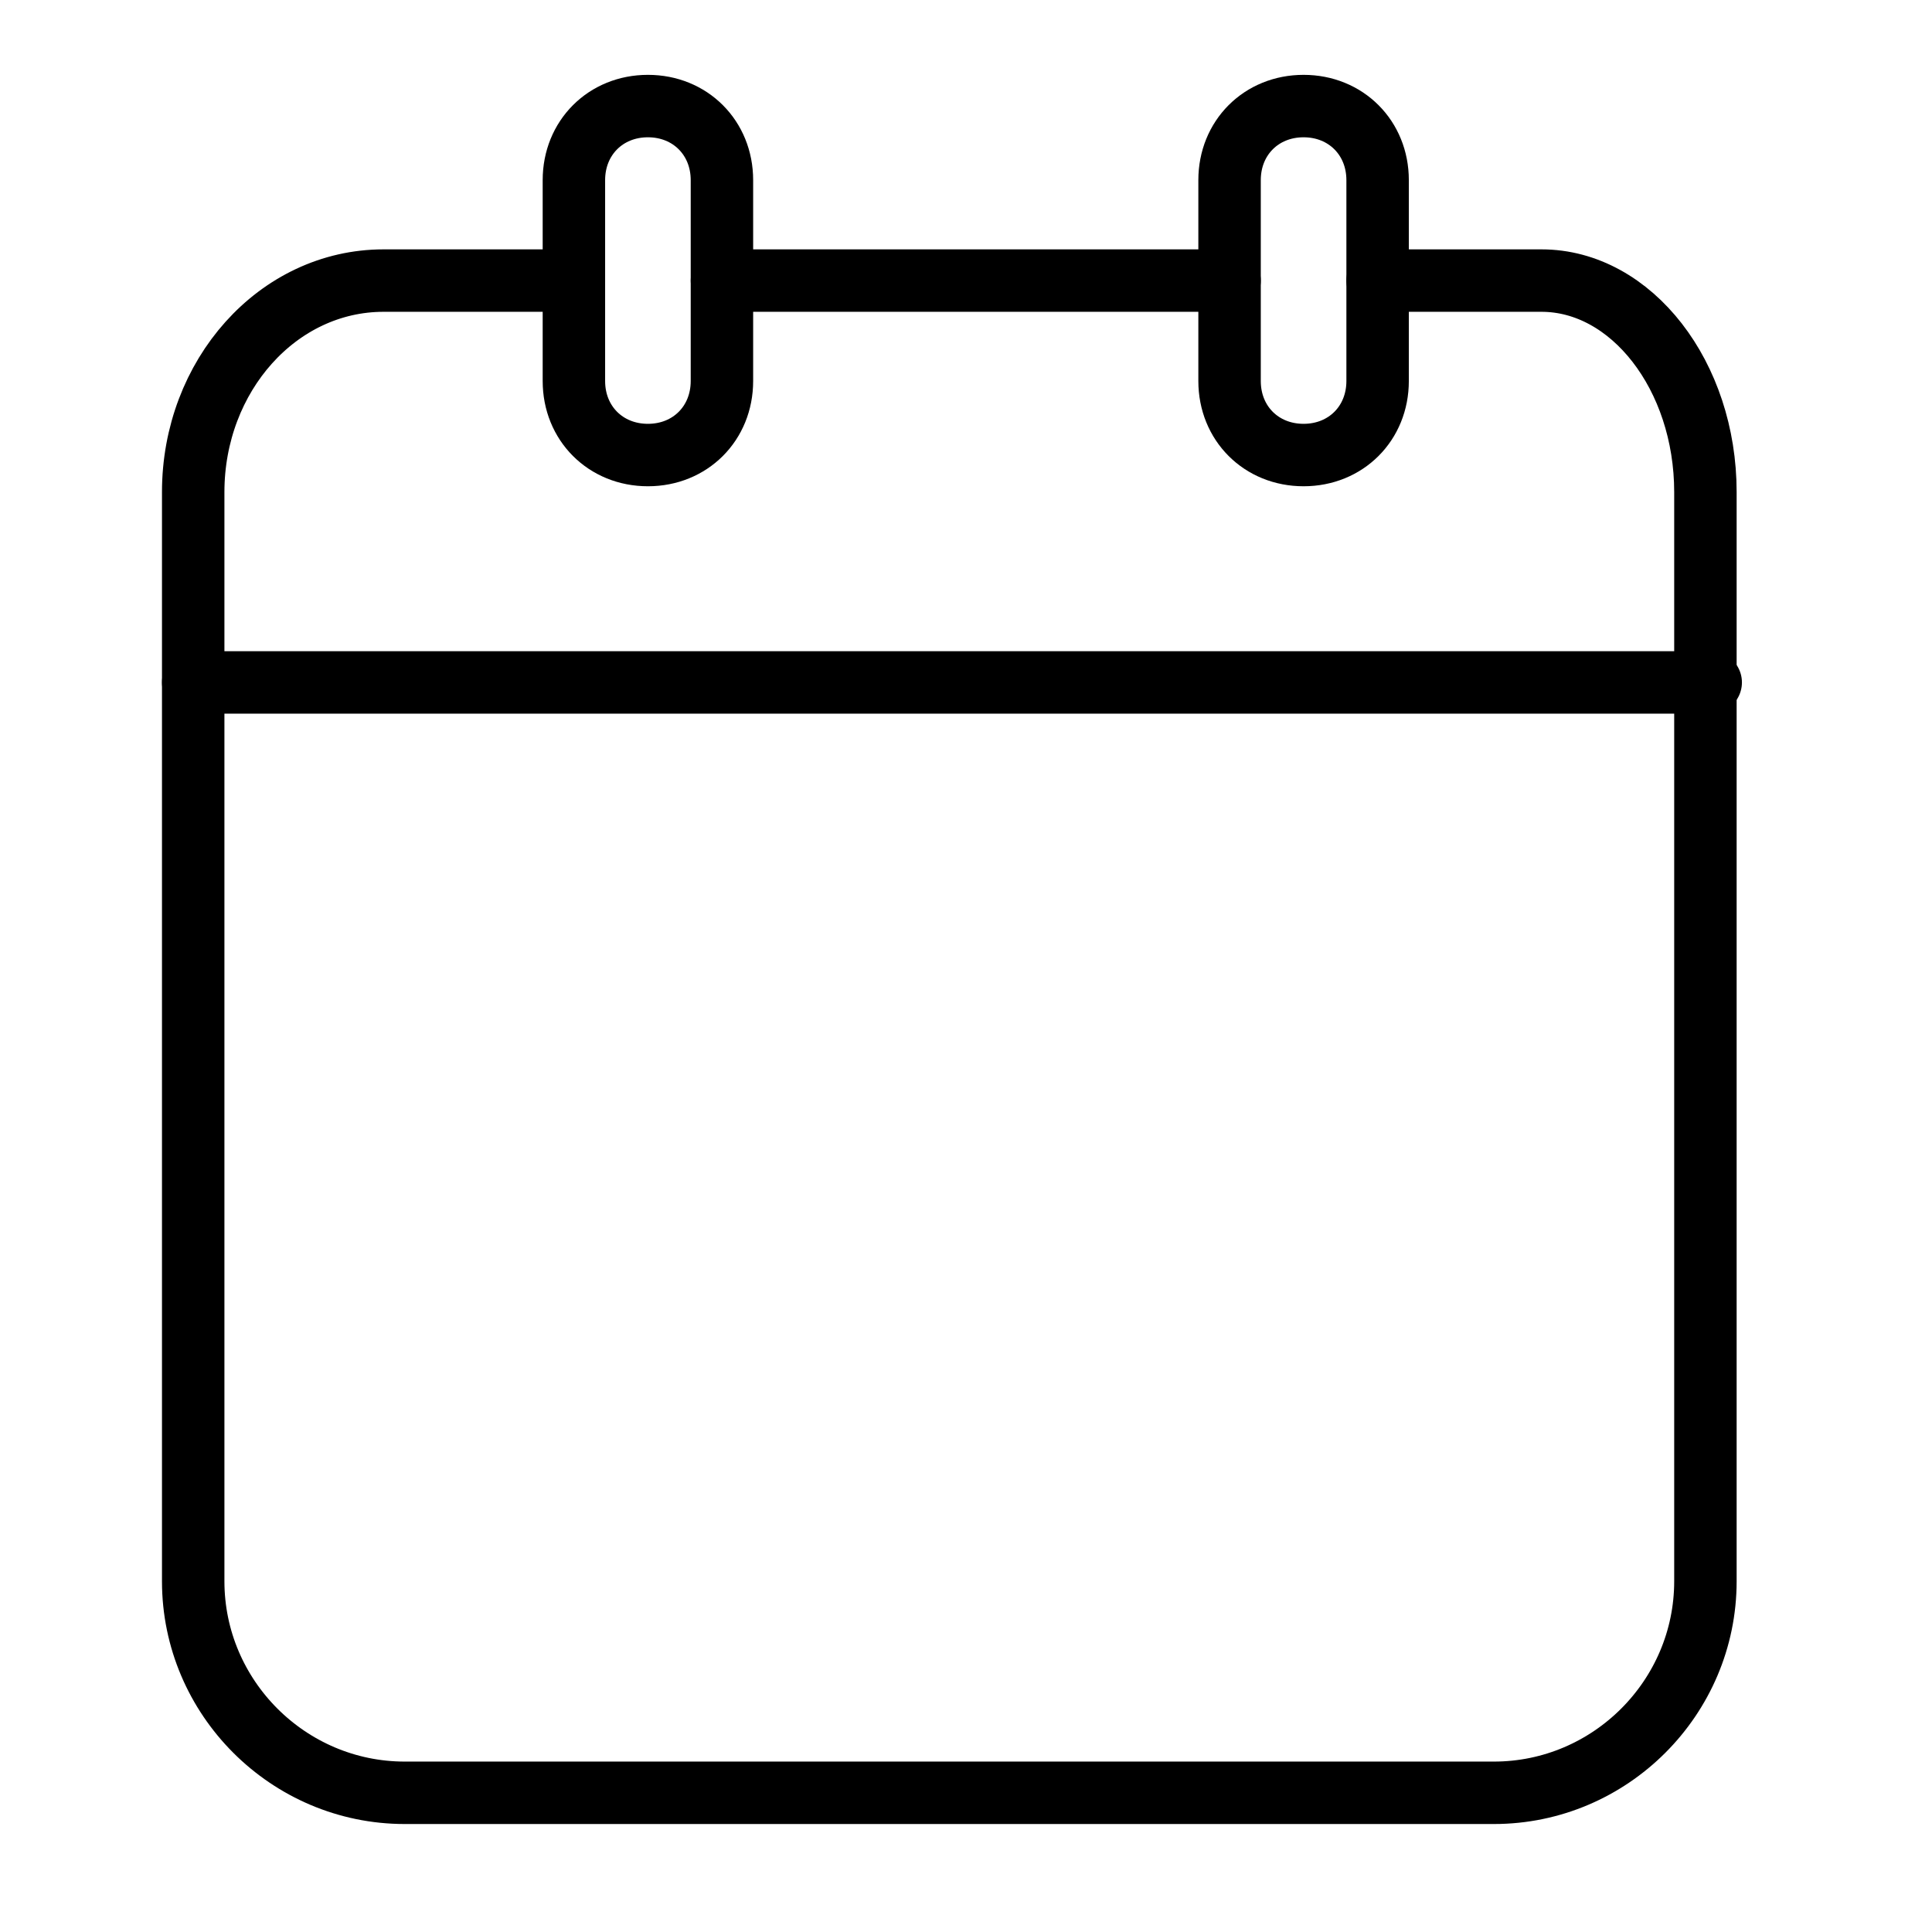
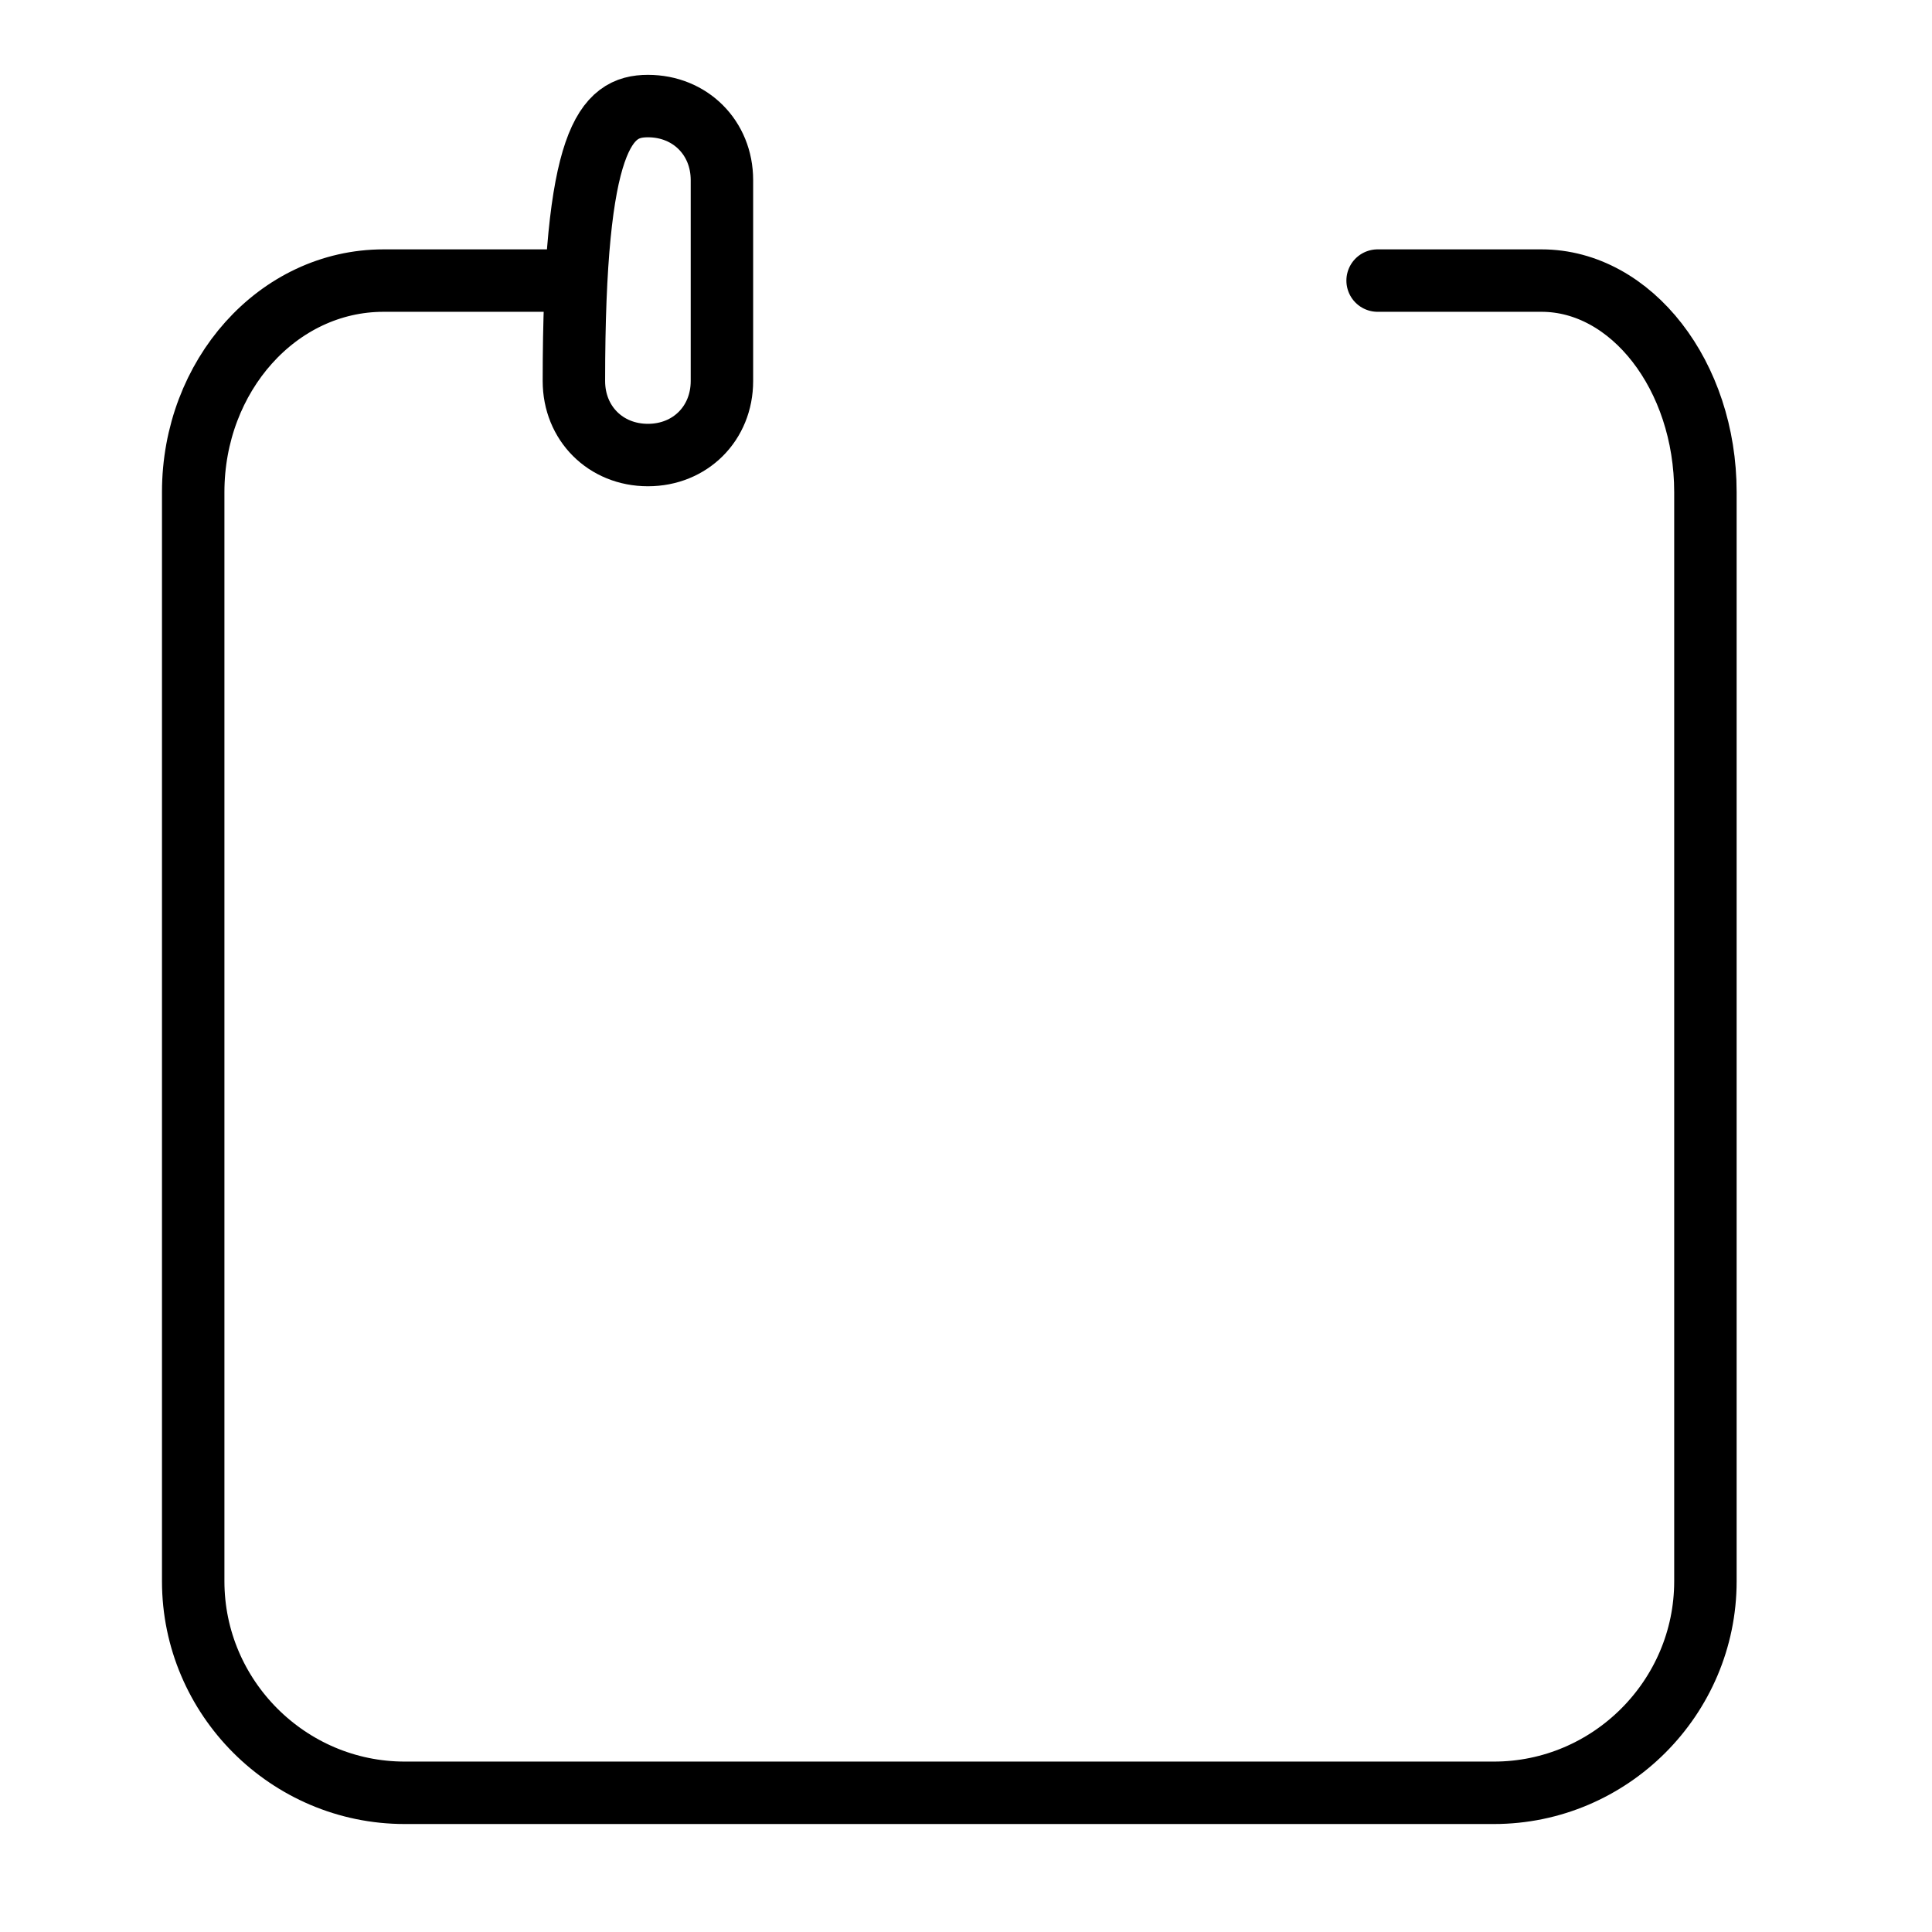
<svg xmlns="http://www.w3.org/2000/svg" width="100" height="100" viewBox="0 0 100 100" fill="none">
-   <rect width="100" height="100" fill="white" />
  <path d="M71.305 14.523C71.305 14.523 75.135 14.523 79.788 14.523C84.441 14.523 88.272 19.449 88.272 25.47V81.848C88.272 87.869 83.346 92.795 77.325 92.795H20.947C14.926 92.795 10 87.869 10 81.848V25.47C10 19.449 14.379 14.523 19.853 14.523C25.326 14.523 29.705 14.523 29.705 14.523" stroke="black" stroke-width="3.232" stroke-miterlimit="10" stroke-linecap="round" stroke-linejoin="round" />
-   <path d="M37.369 14.523H63.642" stroke="black" stroke-width="3.232" stroke-miterlimit="10" stroke-linecap="round" stroke-linejoin="round" />
-   <path d="M10 35.322H88.546" stroke="black" stroke-width="3.232" stroke-miterlimit="10" stroke-linecap="round" stroke-linejoin="round" />
-   <path d="M33.536 23.553C31.347 23.553 29.705 21.912 29.705 19.722V9.323C29.705 7.134 31.347 5.49 33.536 5.49C35.726 5.49 37.367 7.134 37.367 9.323V19.722C37.367 21.912 35.726 23.553 33.536 23.553Z" stroke="black" stroke-width="3.232" stroke-miterlimit="10" stroke-linecap="round" stroke-linejoin="round" />
-   <path d="M67.473 23.553C65.283 23.553 63.642 21.912 63.642 19.722V9.323C63.642 7.134 65.283 5.49 67.473 5.49C69.662 5.49 71.305 7.134 71.305 9.323V19.722C71.305 21.912 69.662 23.553 67.473 23.553Z" stroke="black" stroke-width="3.232" stroke-miterlimit="10" stroke-linecap="round" stroke-linejoin="round" />
+   <path d="M33.536 23.553C31.347 23.553 29.705 21.912 29.705 19.722C29.705 7.134 31.347 5.49 33.536 5.49C35.726 5.49 37.367 7.134 37.367 9.323V19.722C37.367 21.912 35.726 23.553 33.536 23.553Z" stroke="black" stroke-width="3.232" stroke-miterlimit="10" stroke-linecap="round" stroke-linejoin="round" />
</svg>